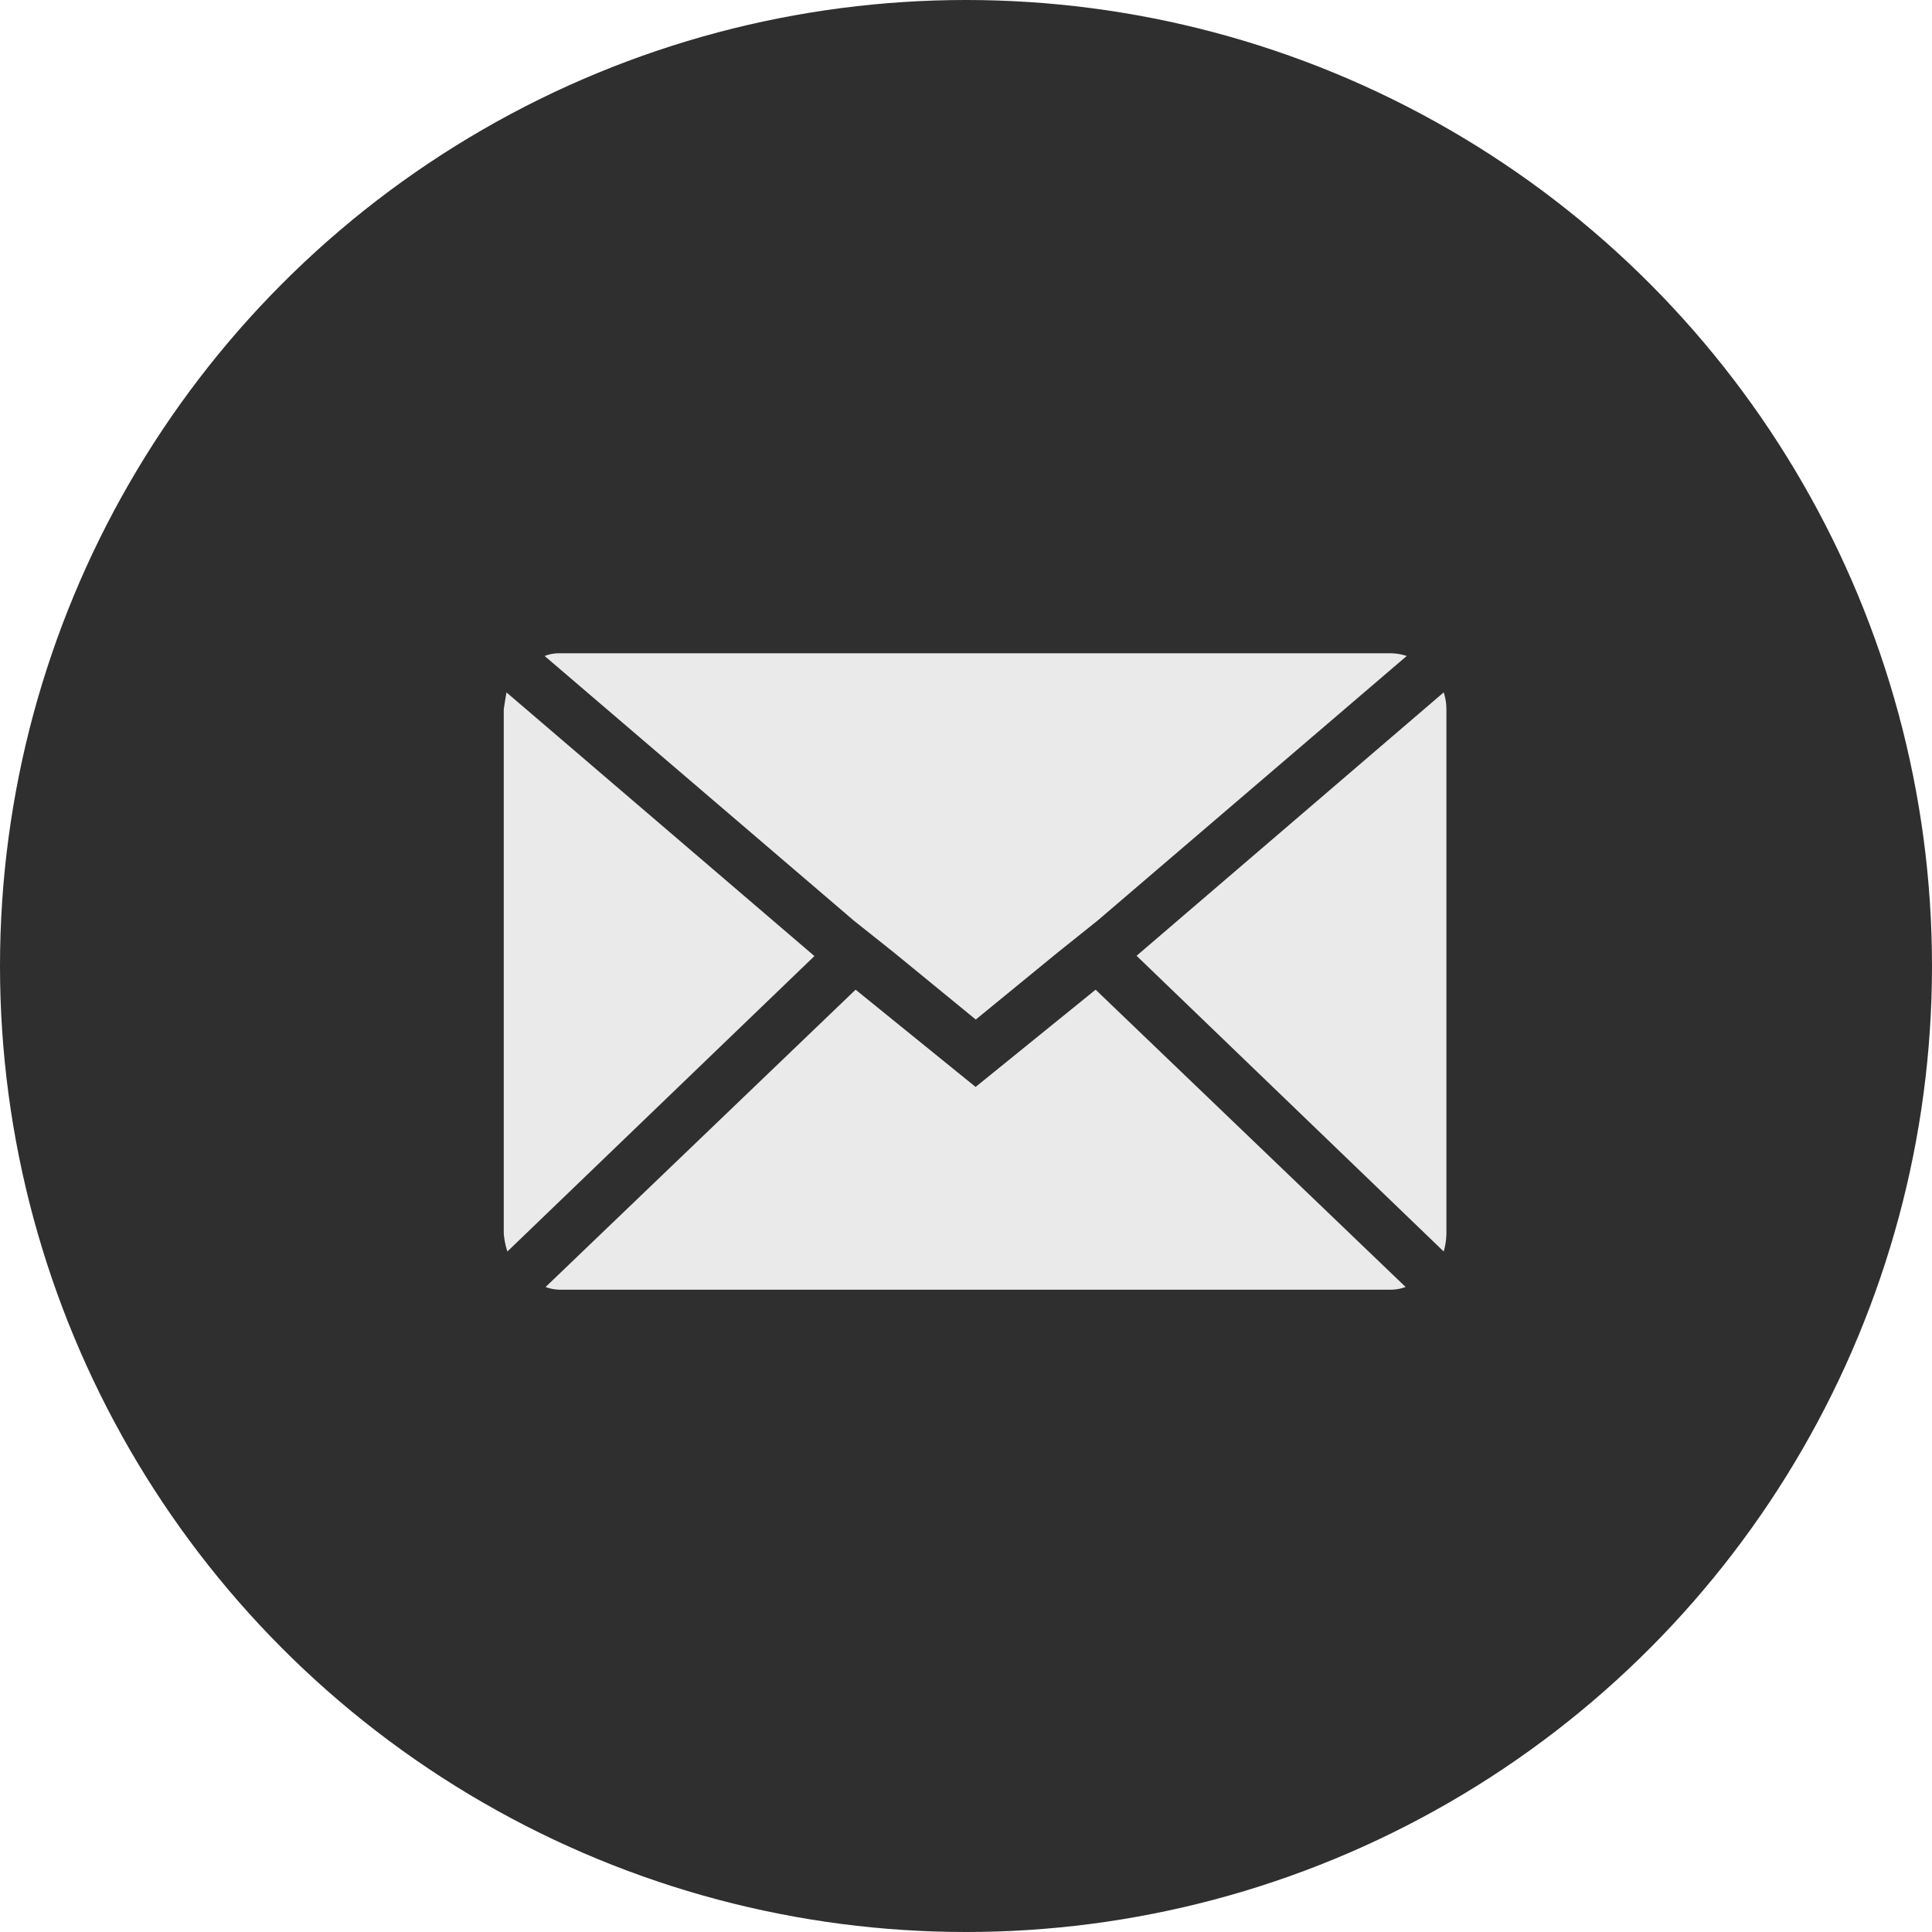
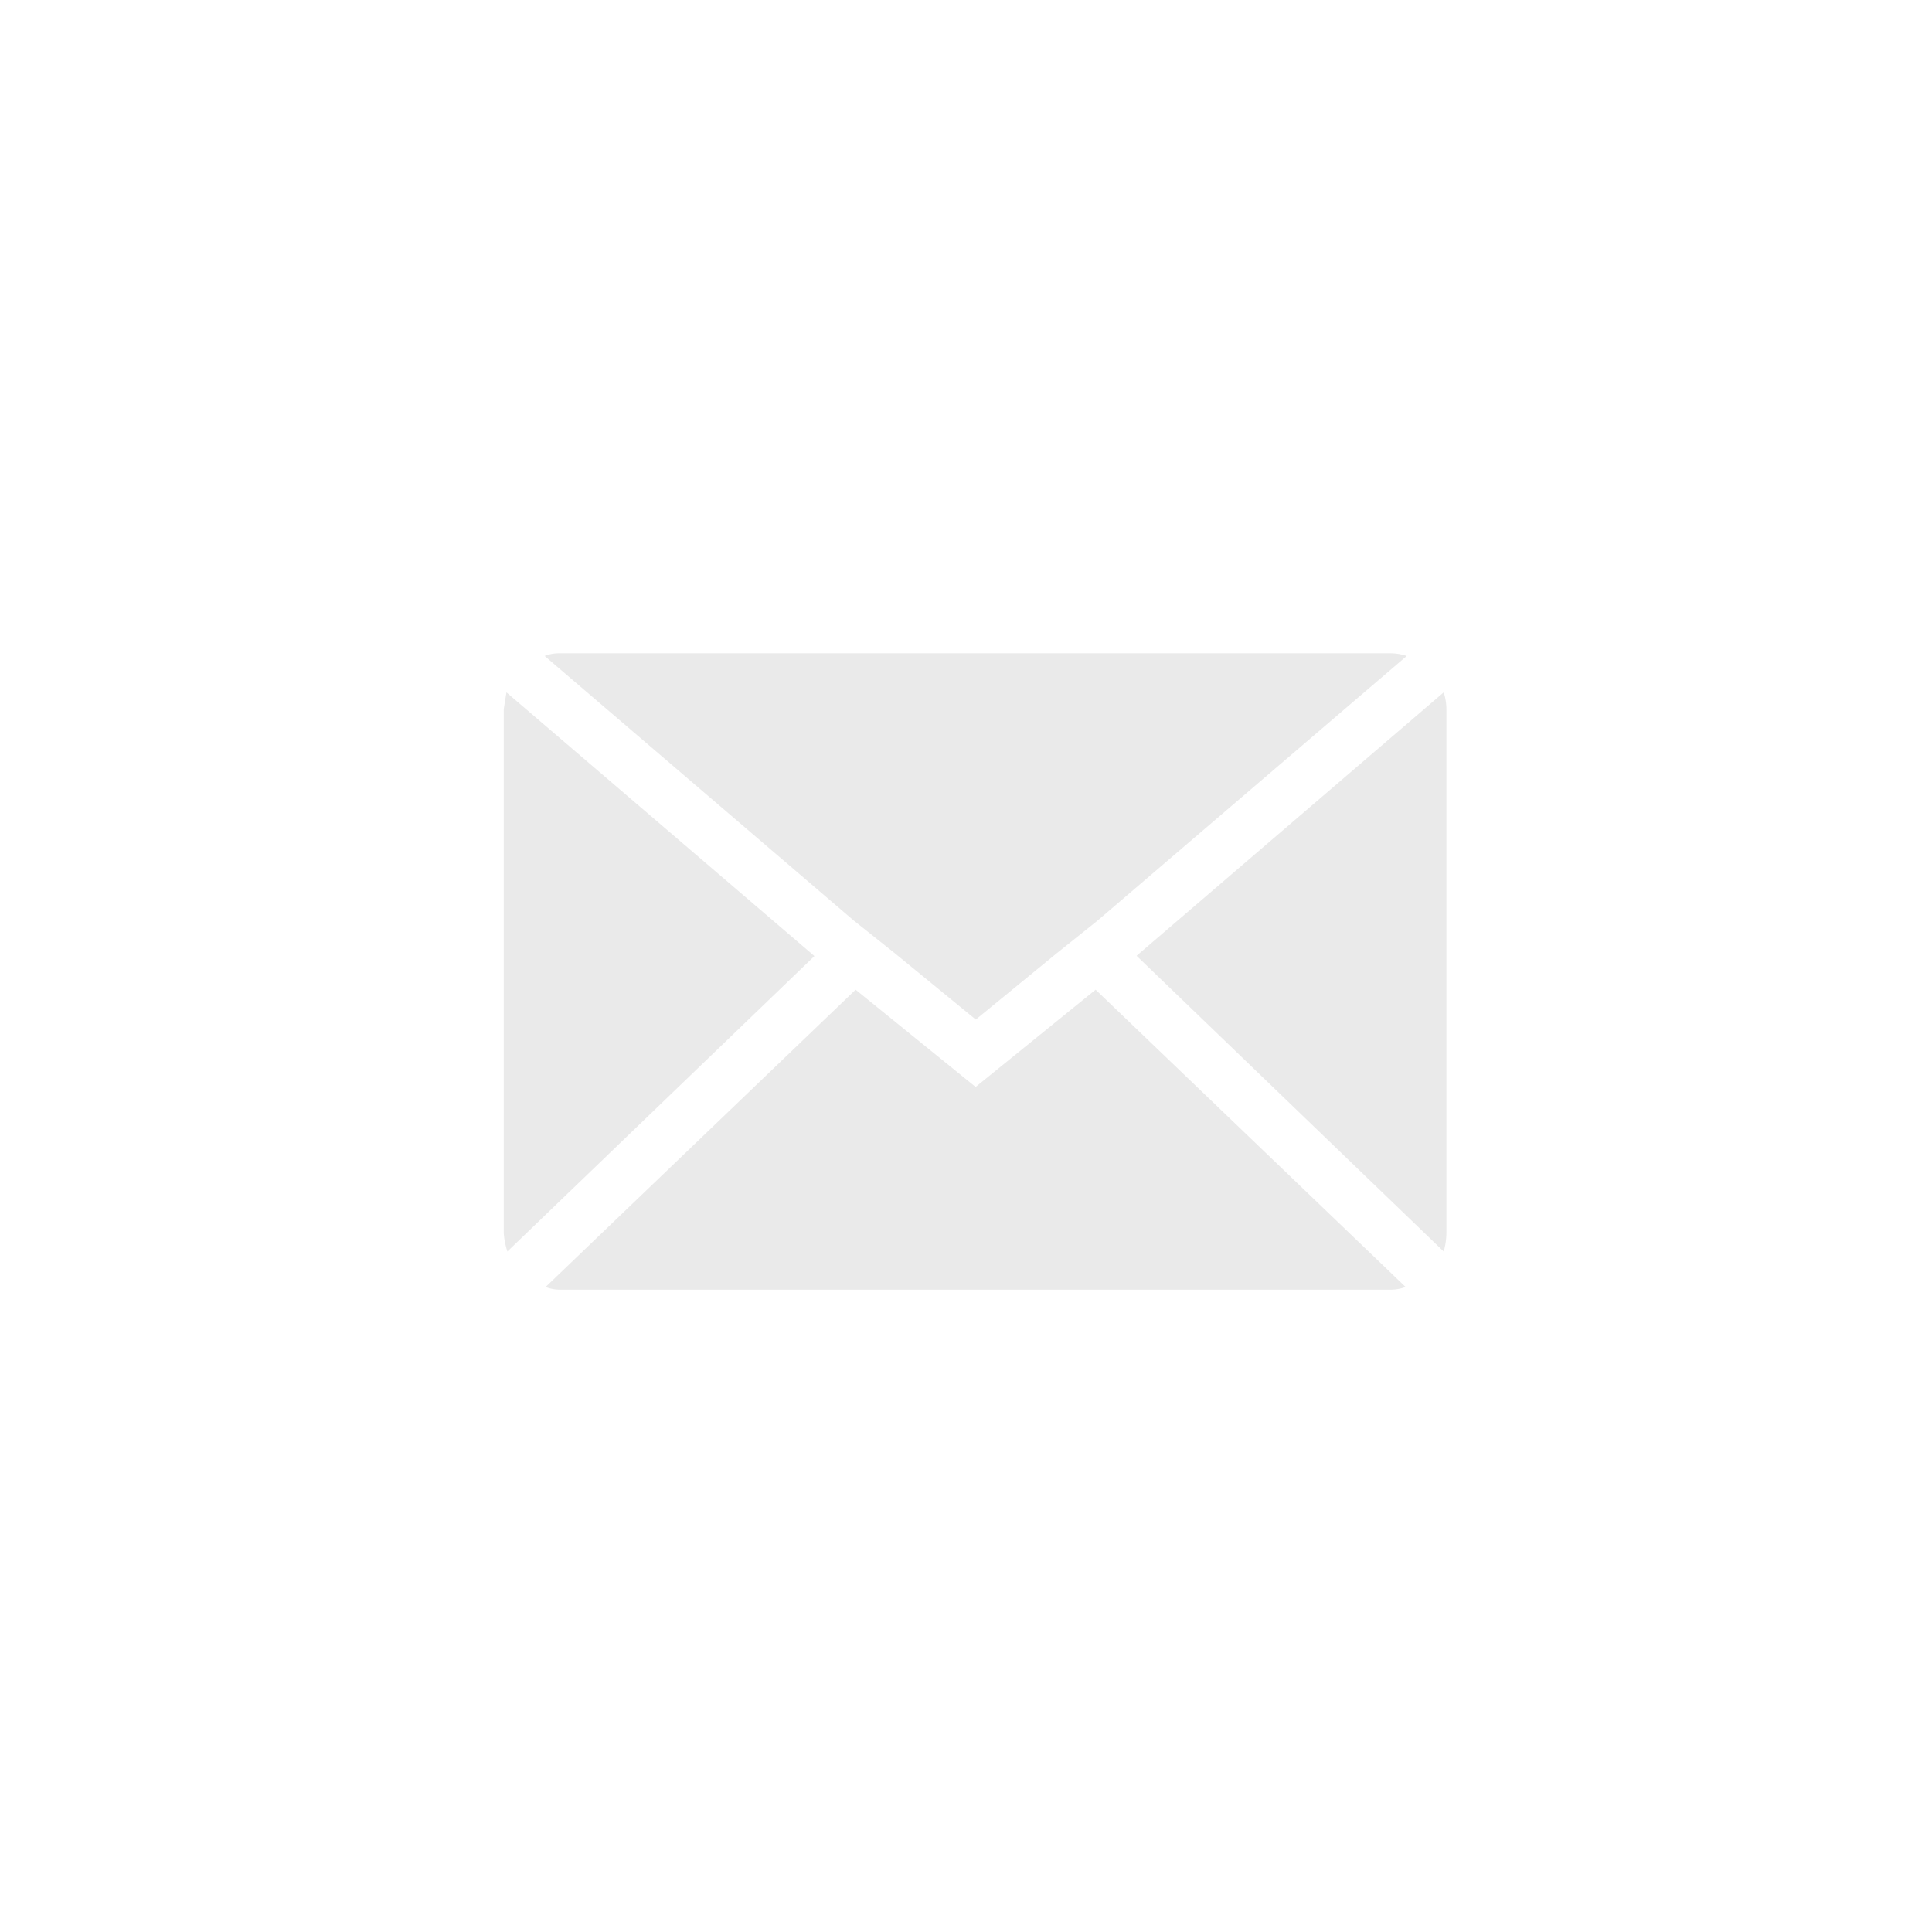
<svg xmlns="http://www.w3.org/2000/svg" width="35" height="35">
  <g data-name="Group 128">
    <g data-name="Group 109">
-       <circle data-name="Ellipse 13" cx="17.5" cy="17.5" r="17.5" fill="#2f2f2f" />
-     </g>
-     <path data-name="Icon zocial-email" d="M9.126 22.343v-9.487q0-.016.049-.313l5.579 4.777-5.562 5.352a1.4 1.4 0 01-.066-.329zm.741-10.459a.71.71 0 01.28-.049h15.037a.933.933 0 01.3.049l-5.6 4.793-.741.593-1.466 1.2-1.469-1.203-.741-.59zm.017 11.431l5.616-5.386 2.174 1.762 2.174-1.762 5.616 5.386a.791.791 0 01-.28.049H10.147a.746.746 0 01-.264-.049zm10.706-6l5.564-4.772a.983.983 0 01.049.313v9.487a1.262 1.262 0 01-.049.329z" fill="#eaeaea" />
+       </g>
+     <path data-name="Icon zocial-email" d="M9.126 22.343v-9.487q0-.016.049-.313l5.579 4.777-5.562 5.352a1.4 1.4 0 01-.066-.329m.741-10.459a.71.71 0 01.28-.049h15.037a.933.933 0 01.3.049l-5.6 4.793-.741.593-1.466 1.2-1.469-1.203-.741-.59zm.017 11.431l5.616-5.386 2.174 1.762 2.174-1.762 5.616 5.386a.791.791 0 01-.28.049H10.147a.746.746 0 01-.264-.049zm10.706-6l5.564-4.772a.983.983 0 01.049.313v9.487a1.262 1.262 0 01-.049.329z" fill="#eaeaea" />
  </g>
</svg>